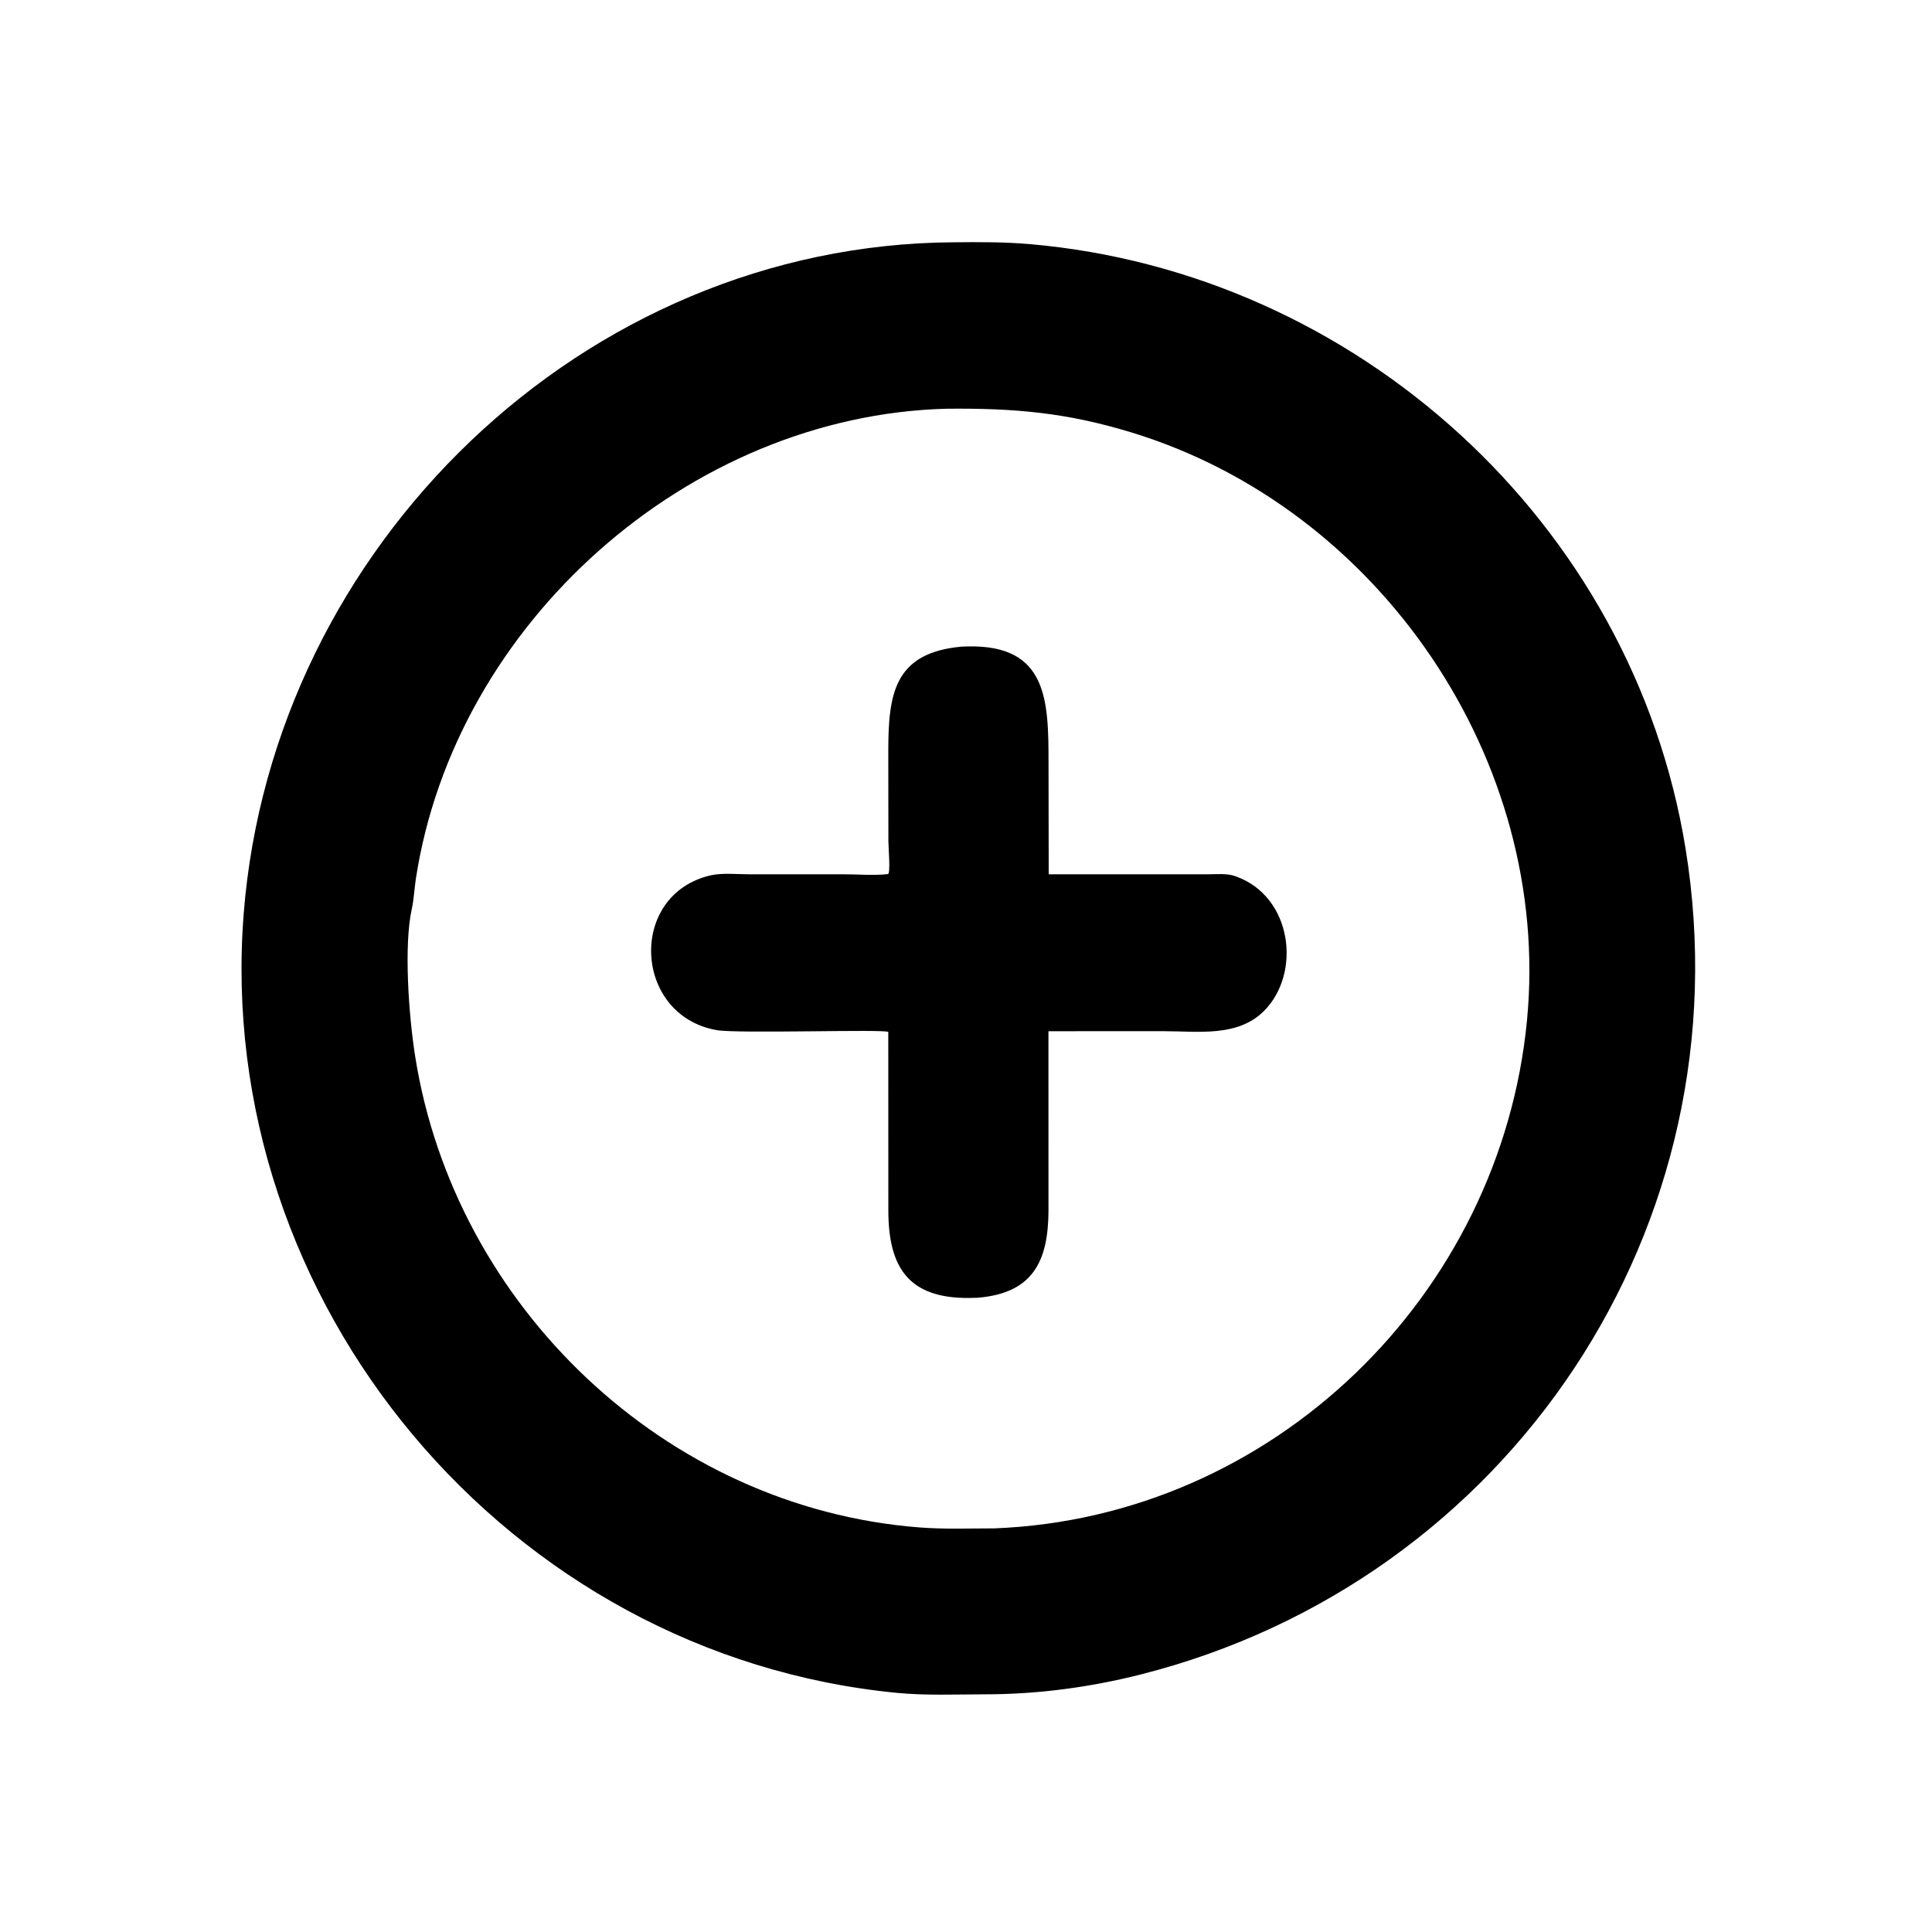
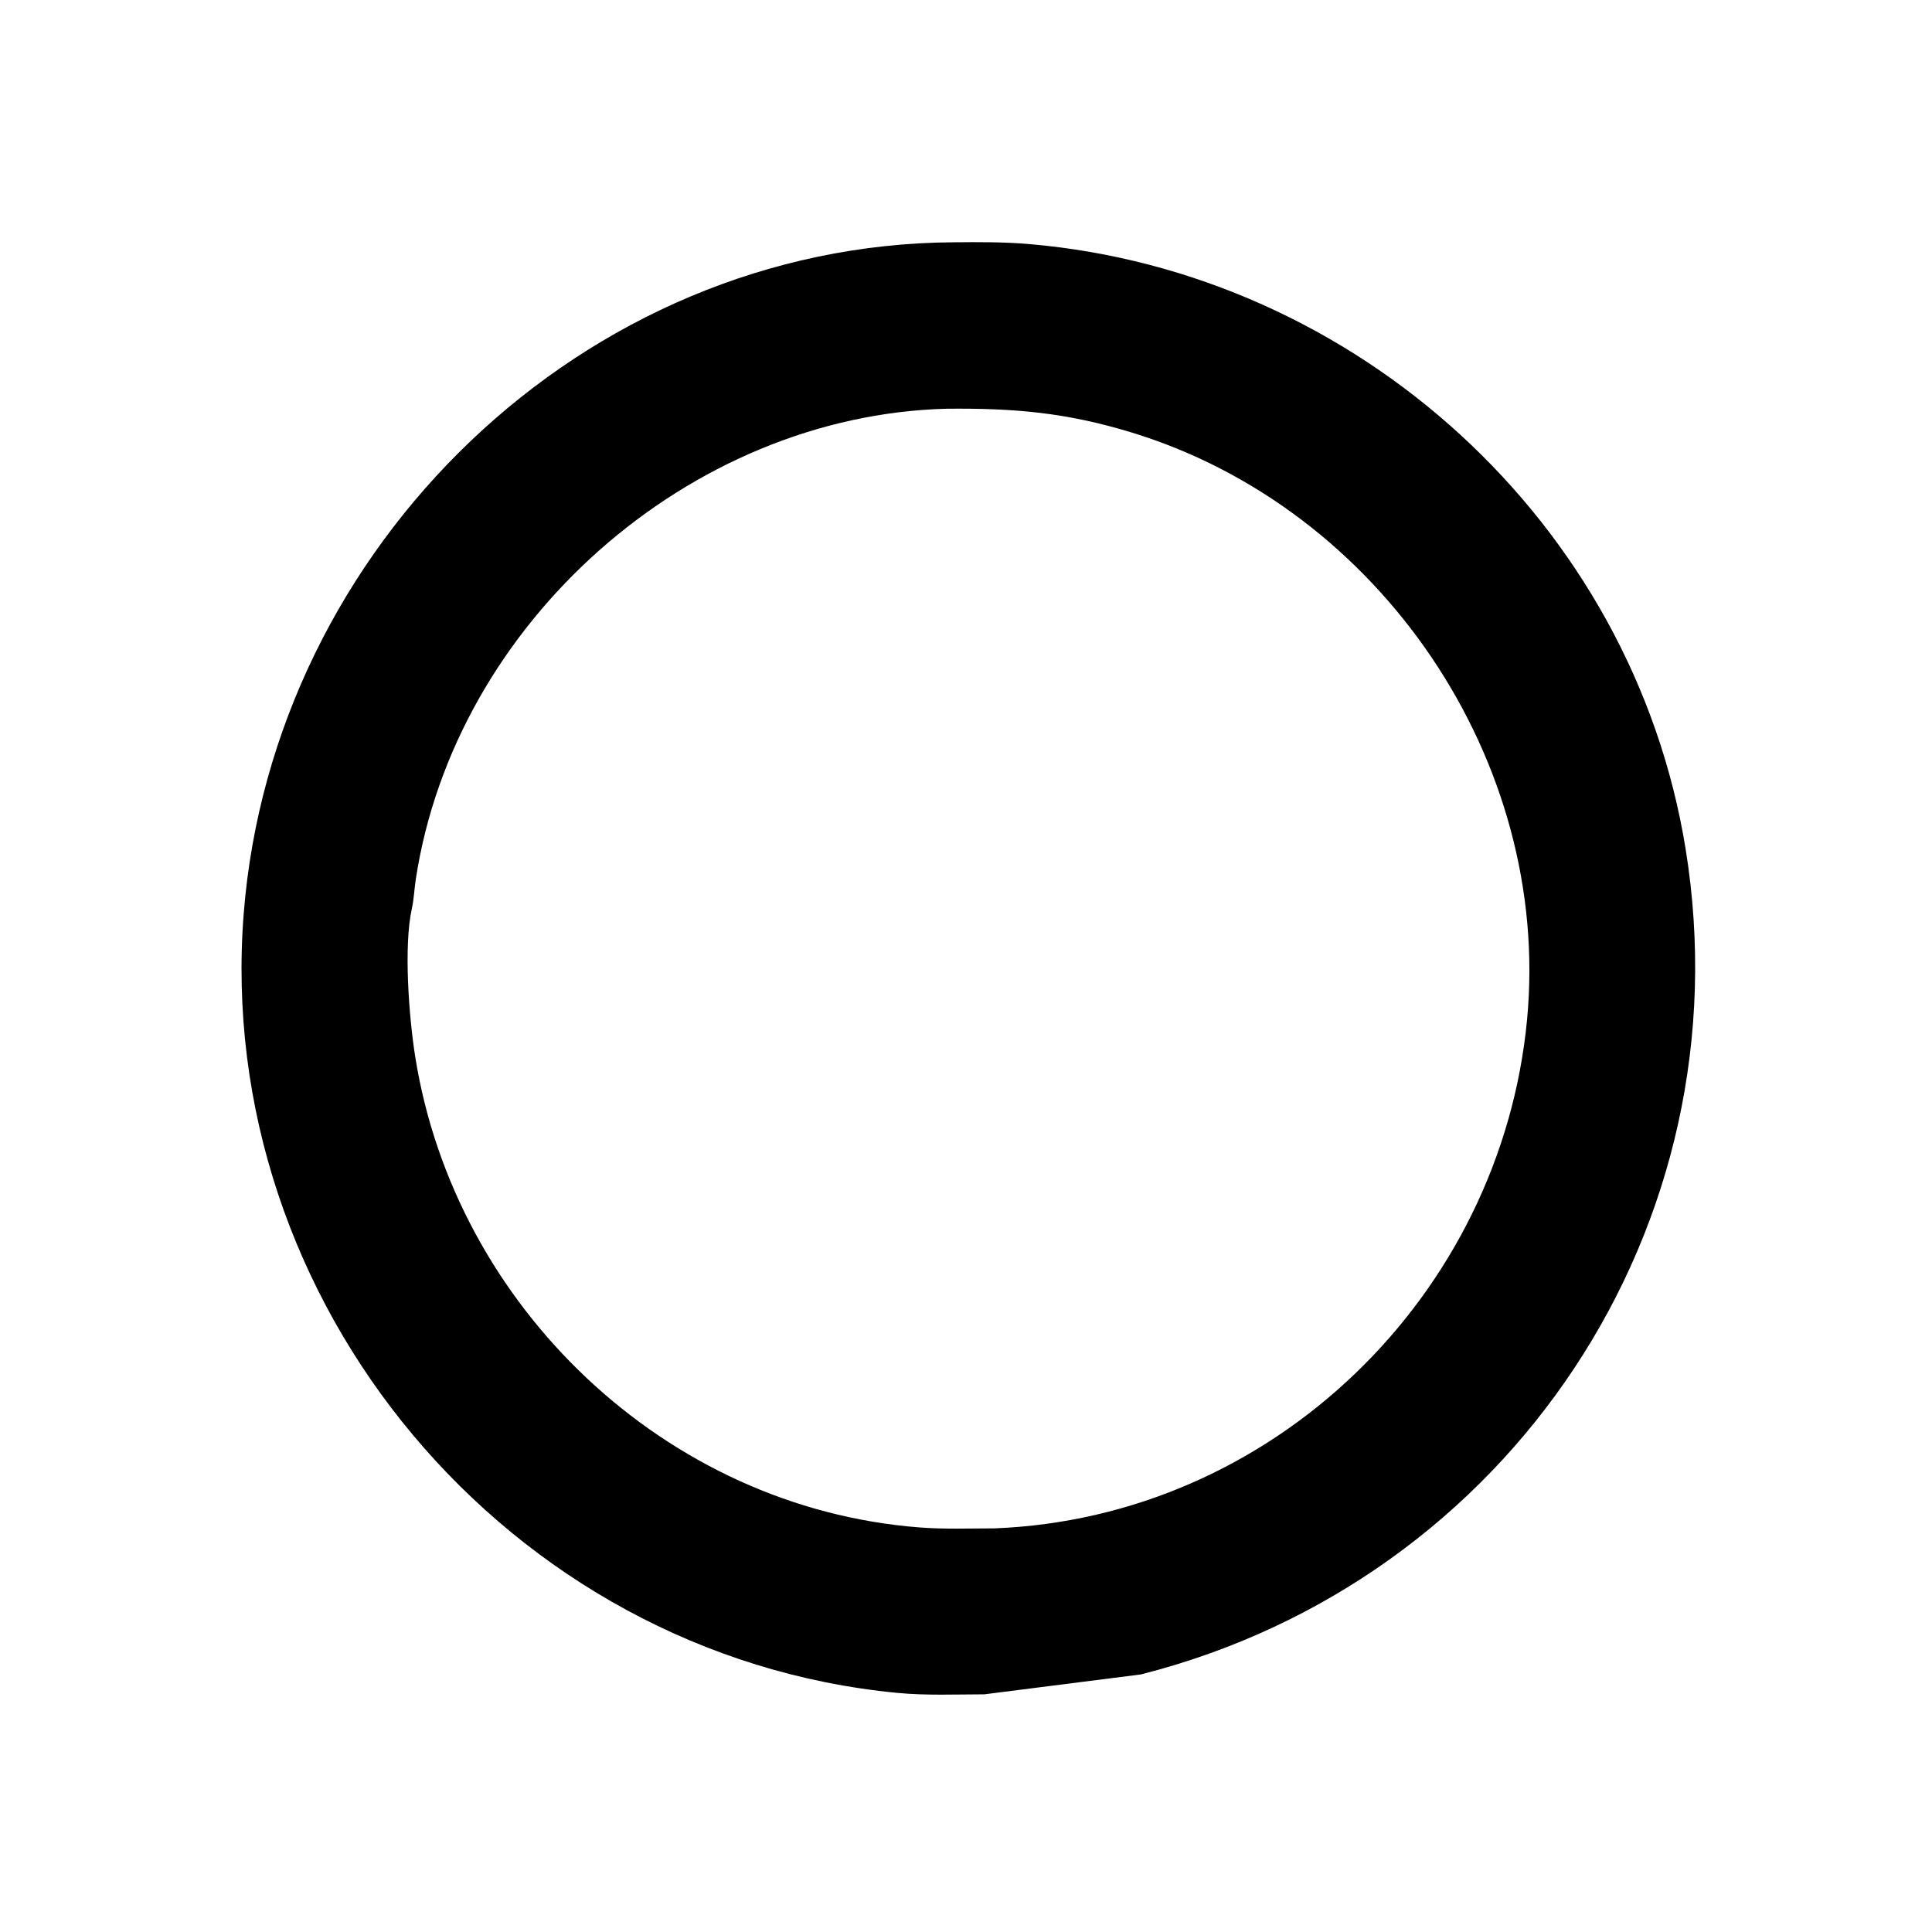
<svg xmlns="http://www.w3.org/2000/svg" version="1.1" style="display: block;" viewBox="0 0 2048 2048" width="640" height="640">
-   <path transform="translate(0,0)" fill="rgb(0,0,0)" d="M 1043.48 1796.05 C 1012.92 1796.09 981.44 1797.45 951 1794.52 C 538.944 1754.84 225.678 1381.22 258.372 968.05 C 289.167 578.89 618.579 259.202 1010.72 256.836 C 1037.67 256.564 1064.57 256.44 1091.44 258.764 C 1437.56 288.701 1730.76 553.681 1786.8 899.769 C 1851.55 1299.56 1600.21 1675.93 1209.36 1774.97 C 1155.24 1788.69 1099.22 1796.11 1043.48 1796.05 z M 1003.64 433.261 C 729.818 440.338 482.053 660.862 440.77 931.96 C 439.196 942.296 438.748 953.397 436.504 963.57 C 427.899 1002.56 433.279 1076.82 440.149 1120.14 C 482.09 1384.57 705.304 1598.38 974.772 1619.15 C 1001.09 1621.18 1027.86 1620.16 1054.25 1620.13 C 1349.63 1608.58 1590.97 1373.03 1618.74 1081 C 1644.79 806.997 1463.02 538.831 1199.35 458.391 C 1129.88 437.195 1074.96 432.618 1003.64 433.261 z" />
-   <path transform="translate(0,0)" fill="rgb(0,0,0)" d="M 1036.24 1375.68 L 1027.07 1375.9 C 963.307 1376.35 941.752 1343.72 941.685 1283.42 L 941.612 1093.93 C 938.802 1090.74 781.992 1095.92 759.656 1091.97 C 671.23 1076.33 665.322 948.466 753.031 927.973 C 765.687 925.015 782.145 926.827 795.272 926.816 L 894.586 926.77 C 909.579 926.764 926.428 928.288 941.231 926.557 C 944.173 926.213 941.759 898.208 941.739 891.796 L 941.621 797.131 C 941.619 736.176 947.301 691.825 1019.72 685.421 L 1026.14 685.224 C 1110.74 683.505 1111.44 743.071 1111.48 808.782 L 1111.67 926.791 L 1280.13 926.789 C 1289.35 926.812 1300.62 925.568 1309.36 928.74 L 1310.59 929.207 C 1369.88 950.696 1379.76 1031.63 1339.97 1071.58 C 1311.94 1099.73 1269.57 1093.07 1233.6 1093.09 L 1111.39 1093.12 L 1111.44 1283.15 C 1111.27 1337.42 1094.61 1370.91 1036.24 1375.68 z" />
+   <path transform="translate(0,0)" fill="rgb(0,0,0)" d="M 1043.48 1796.05 C 1012.92 1796.09 981.44 1797.45 951 1794.52 C 538.944 1754.84 225.678 1381.22 258.372 968.05 C 289.167 578.89 618.579 259.202 1010.72 256.836 C 1037.67 256.564 1064.57 256.44 1091.44 258.764 C 1437.56 288.701 1730.76 553.681 1786.8 899.769 C 1851.55 1299.56 1600.21 1675.93 1209.36 1774.97 z M 1003.64 433.261 C 729.818 440.338 482.053 660.862 440.77 931.96 C 439.196 942.296 438.748 953.397 436.504 963.57 C 427.899 1002.56 433.279 1076.82 440.149 1120.14 C 482.09 1384.57 705.304 1598.38 974.772 1619.15 C 1001.09 1621.18 1027.86 1620.16 1054.25 1620.13 C 1349.63 1608.58 1590.97 1373.03 1618.74 1081 C 1644.79 806.997 1463.02 538.831 1199.35 458.391 C 1129.88 437.195 1074.96 432.618 1003.64 433.261 z" />
</svg>